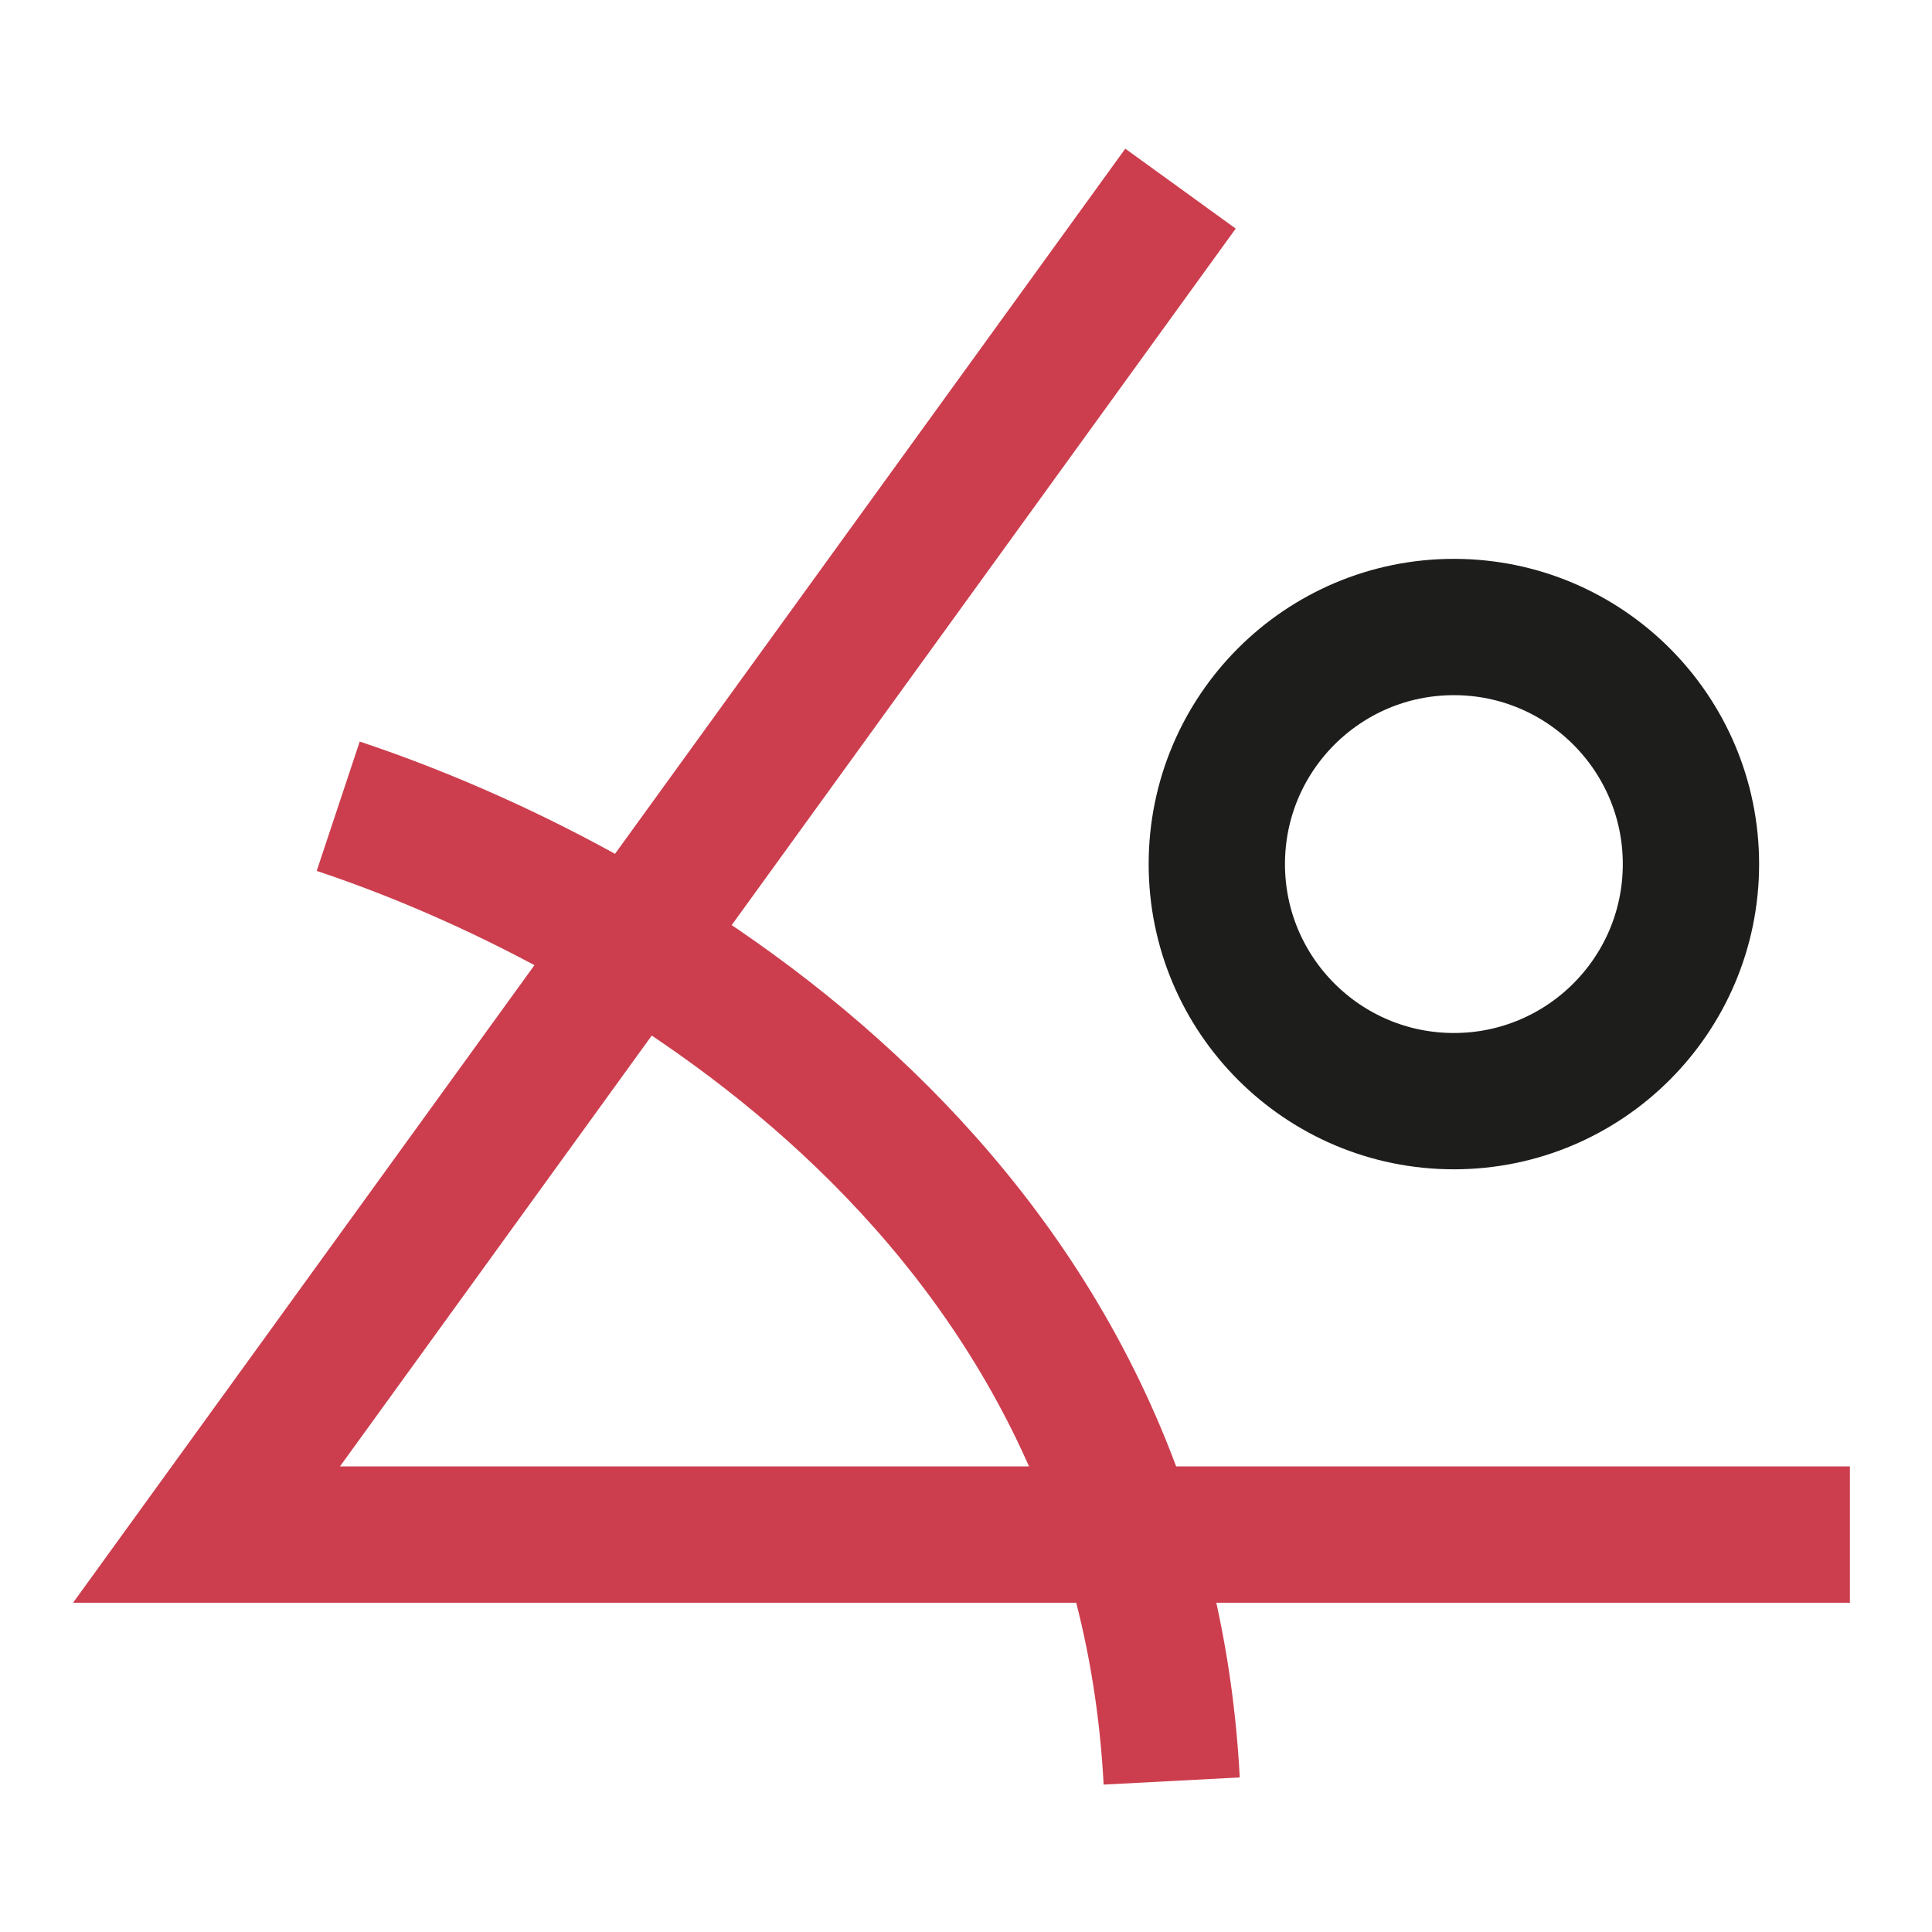
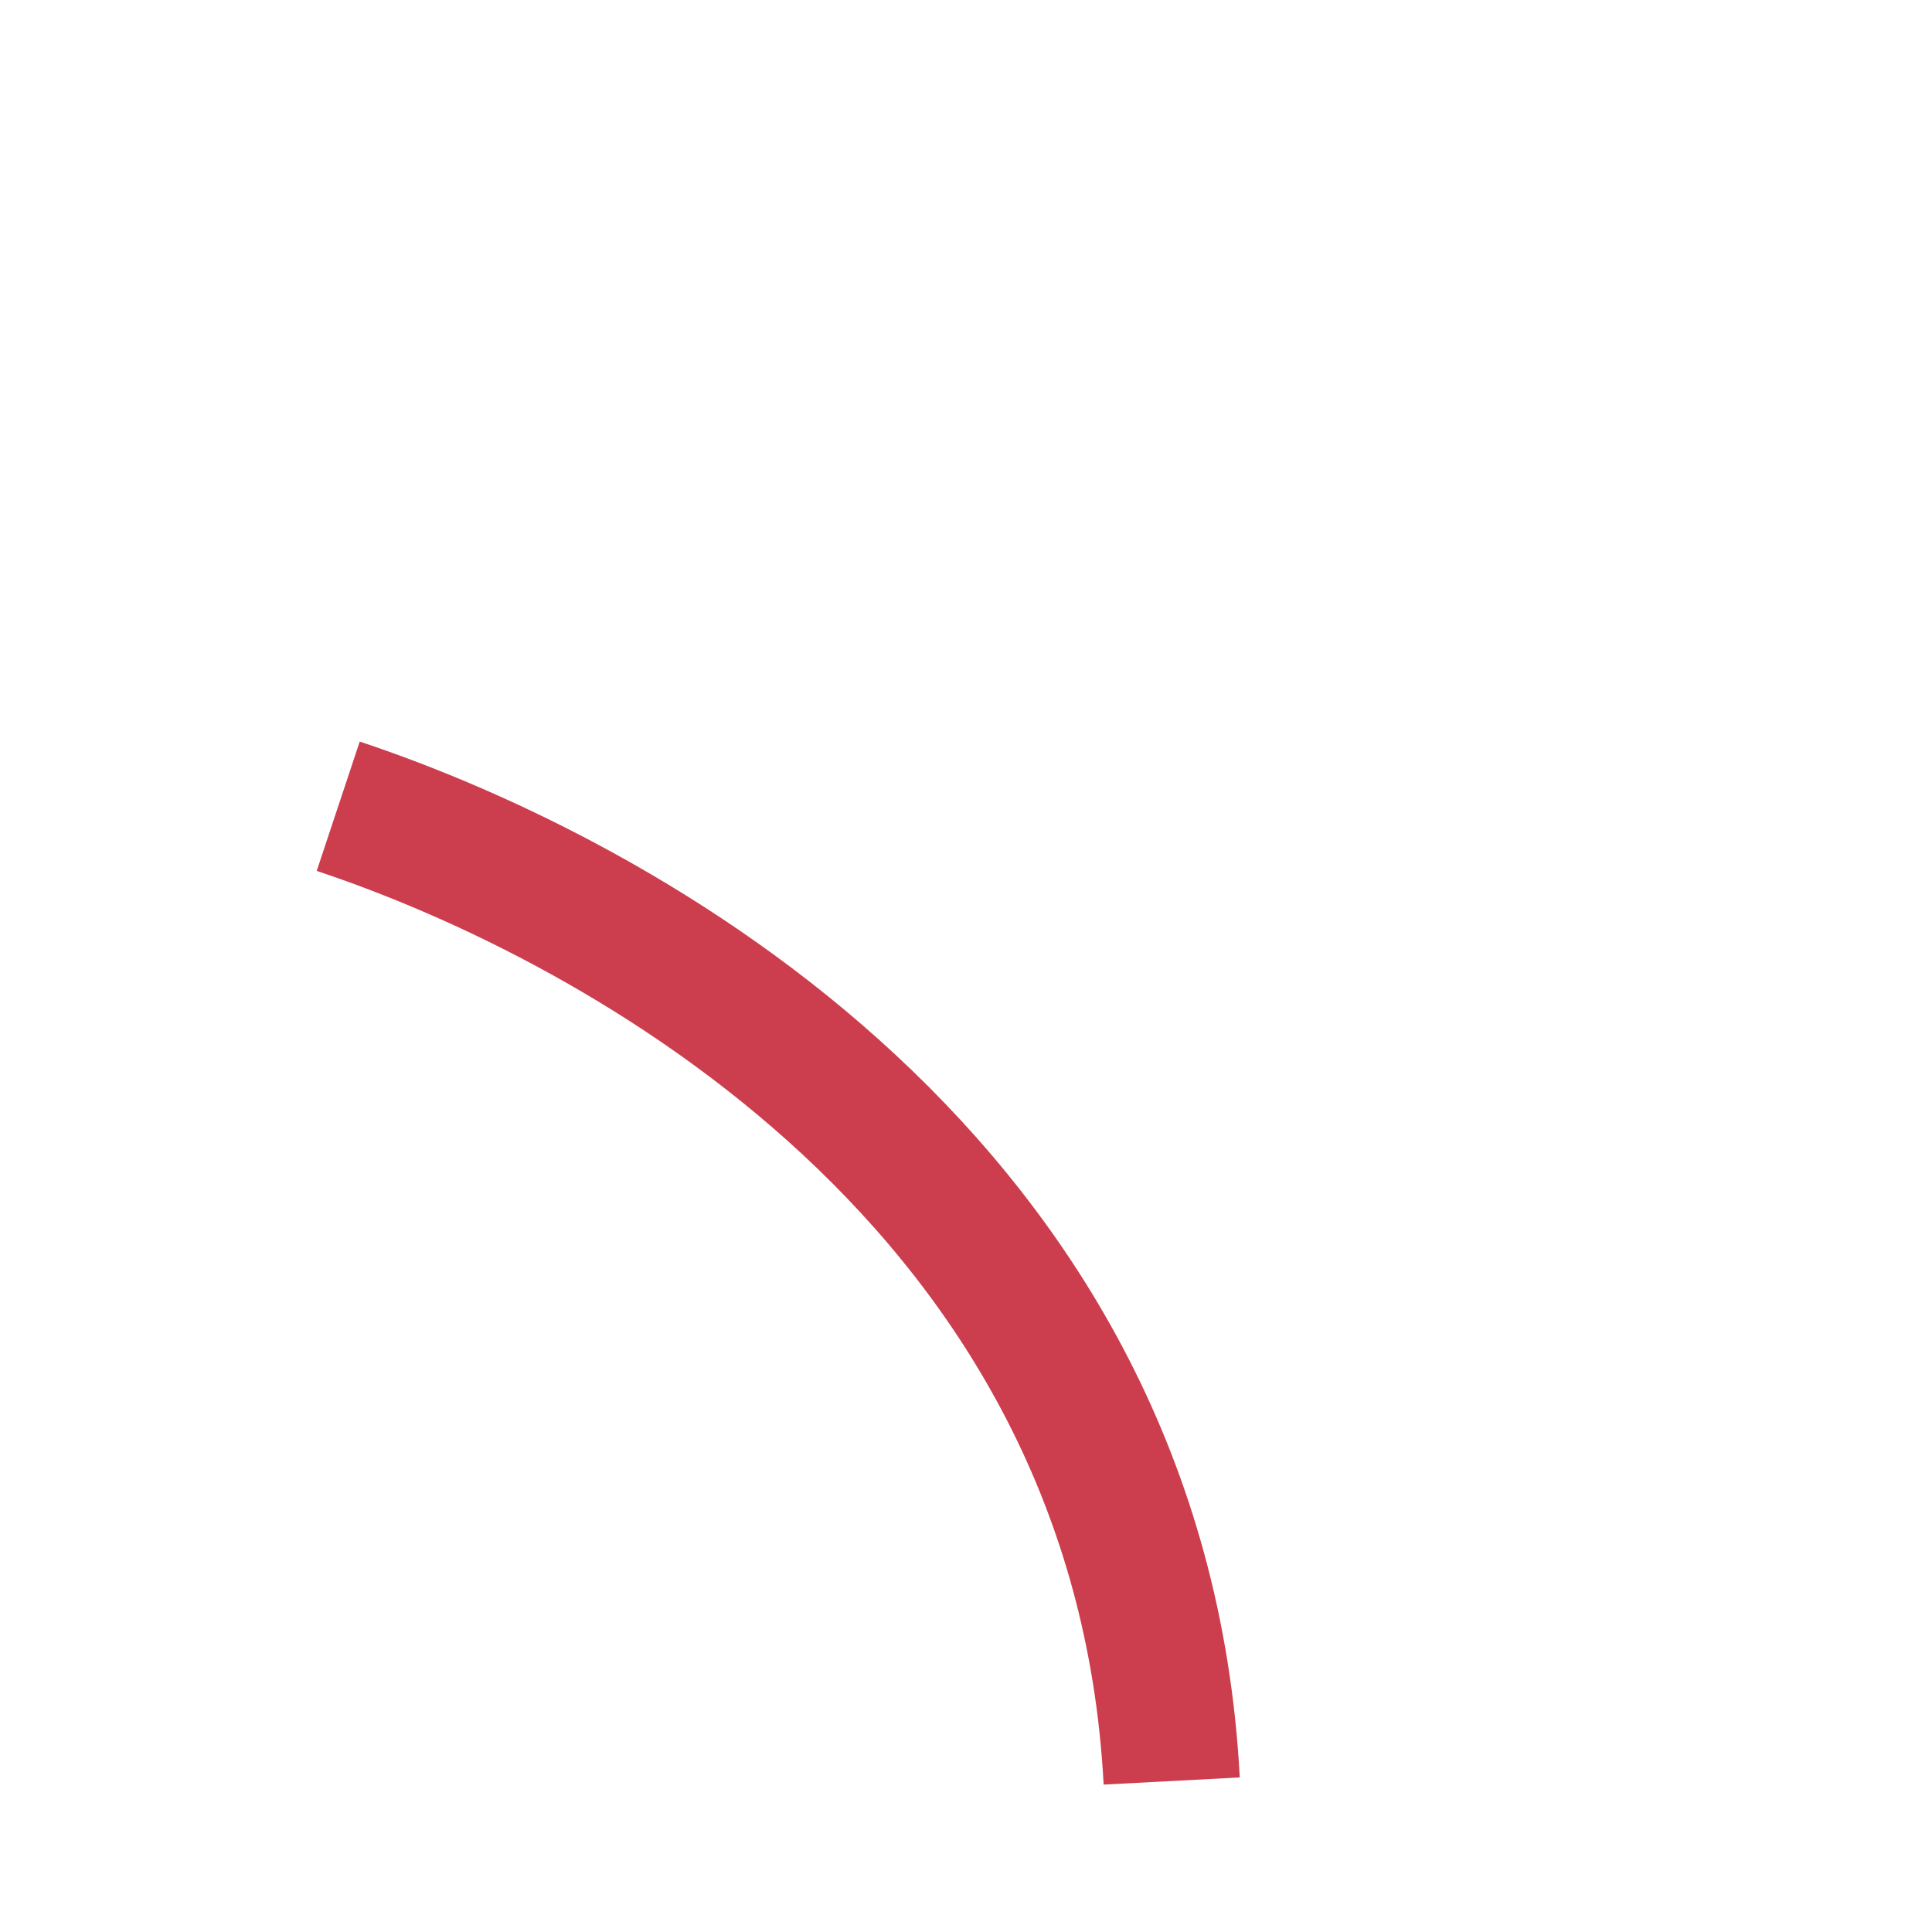
<svg xmlns="http://www.w3.org/2000/svg" version="1.1" id="Шар_1" x="0px" y="0px" width="85.04px" height="85.039px" viewBox="0 0 85.04 85.039" enable-background="new 0 0 85.04 85.039" xml:space="preserve">
  <g id="Шар_3">
</g>
  <g id="Шар_4">
</g>
  <g id="Шар_2">
</g>
-   <polyline fill-rule="evenodd" clip-rule="evenodd" fill="none" stroke="#CC3E4E" stroke-width="6" stroke-miterlimit="10" points="  51.962,8.303 9.091,67.546 81.426,67.546 " />
  <path fill-rule="evenodd" clip-rule="evenodd" fill="none" stroke="#CC3E4E" stroke-width="6" stroke-miterlimit="10" d="  M14.887,35.488c12.458,4.143,35.3,16.604,36.687,42.906" />
-   <circle fill-rule="evenodd" clip-rule="evenodd" fill="none" stroke="#1D1D1B" stroke-width="6" stroke-miterlimit="10" cx="63.995" cy="38.034" r="10.435" />
</svg>